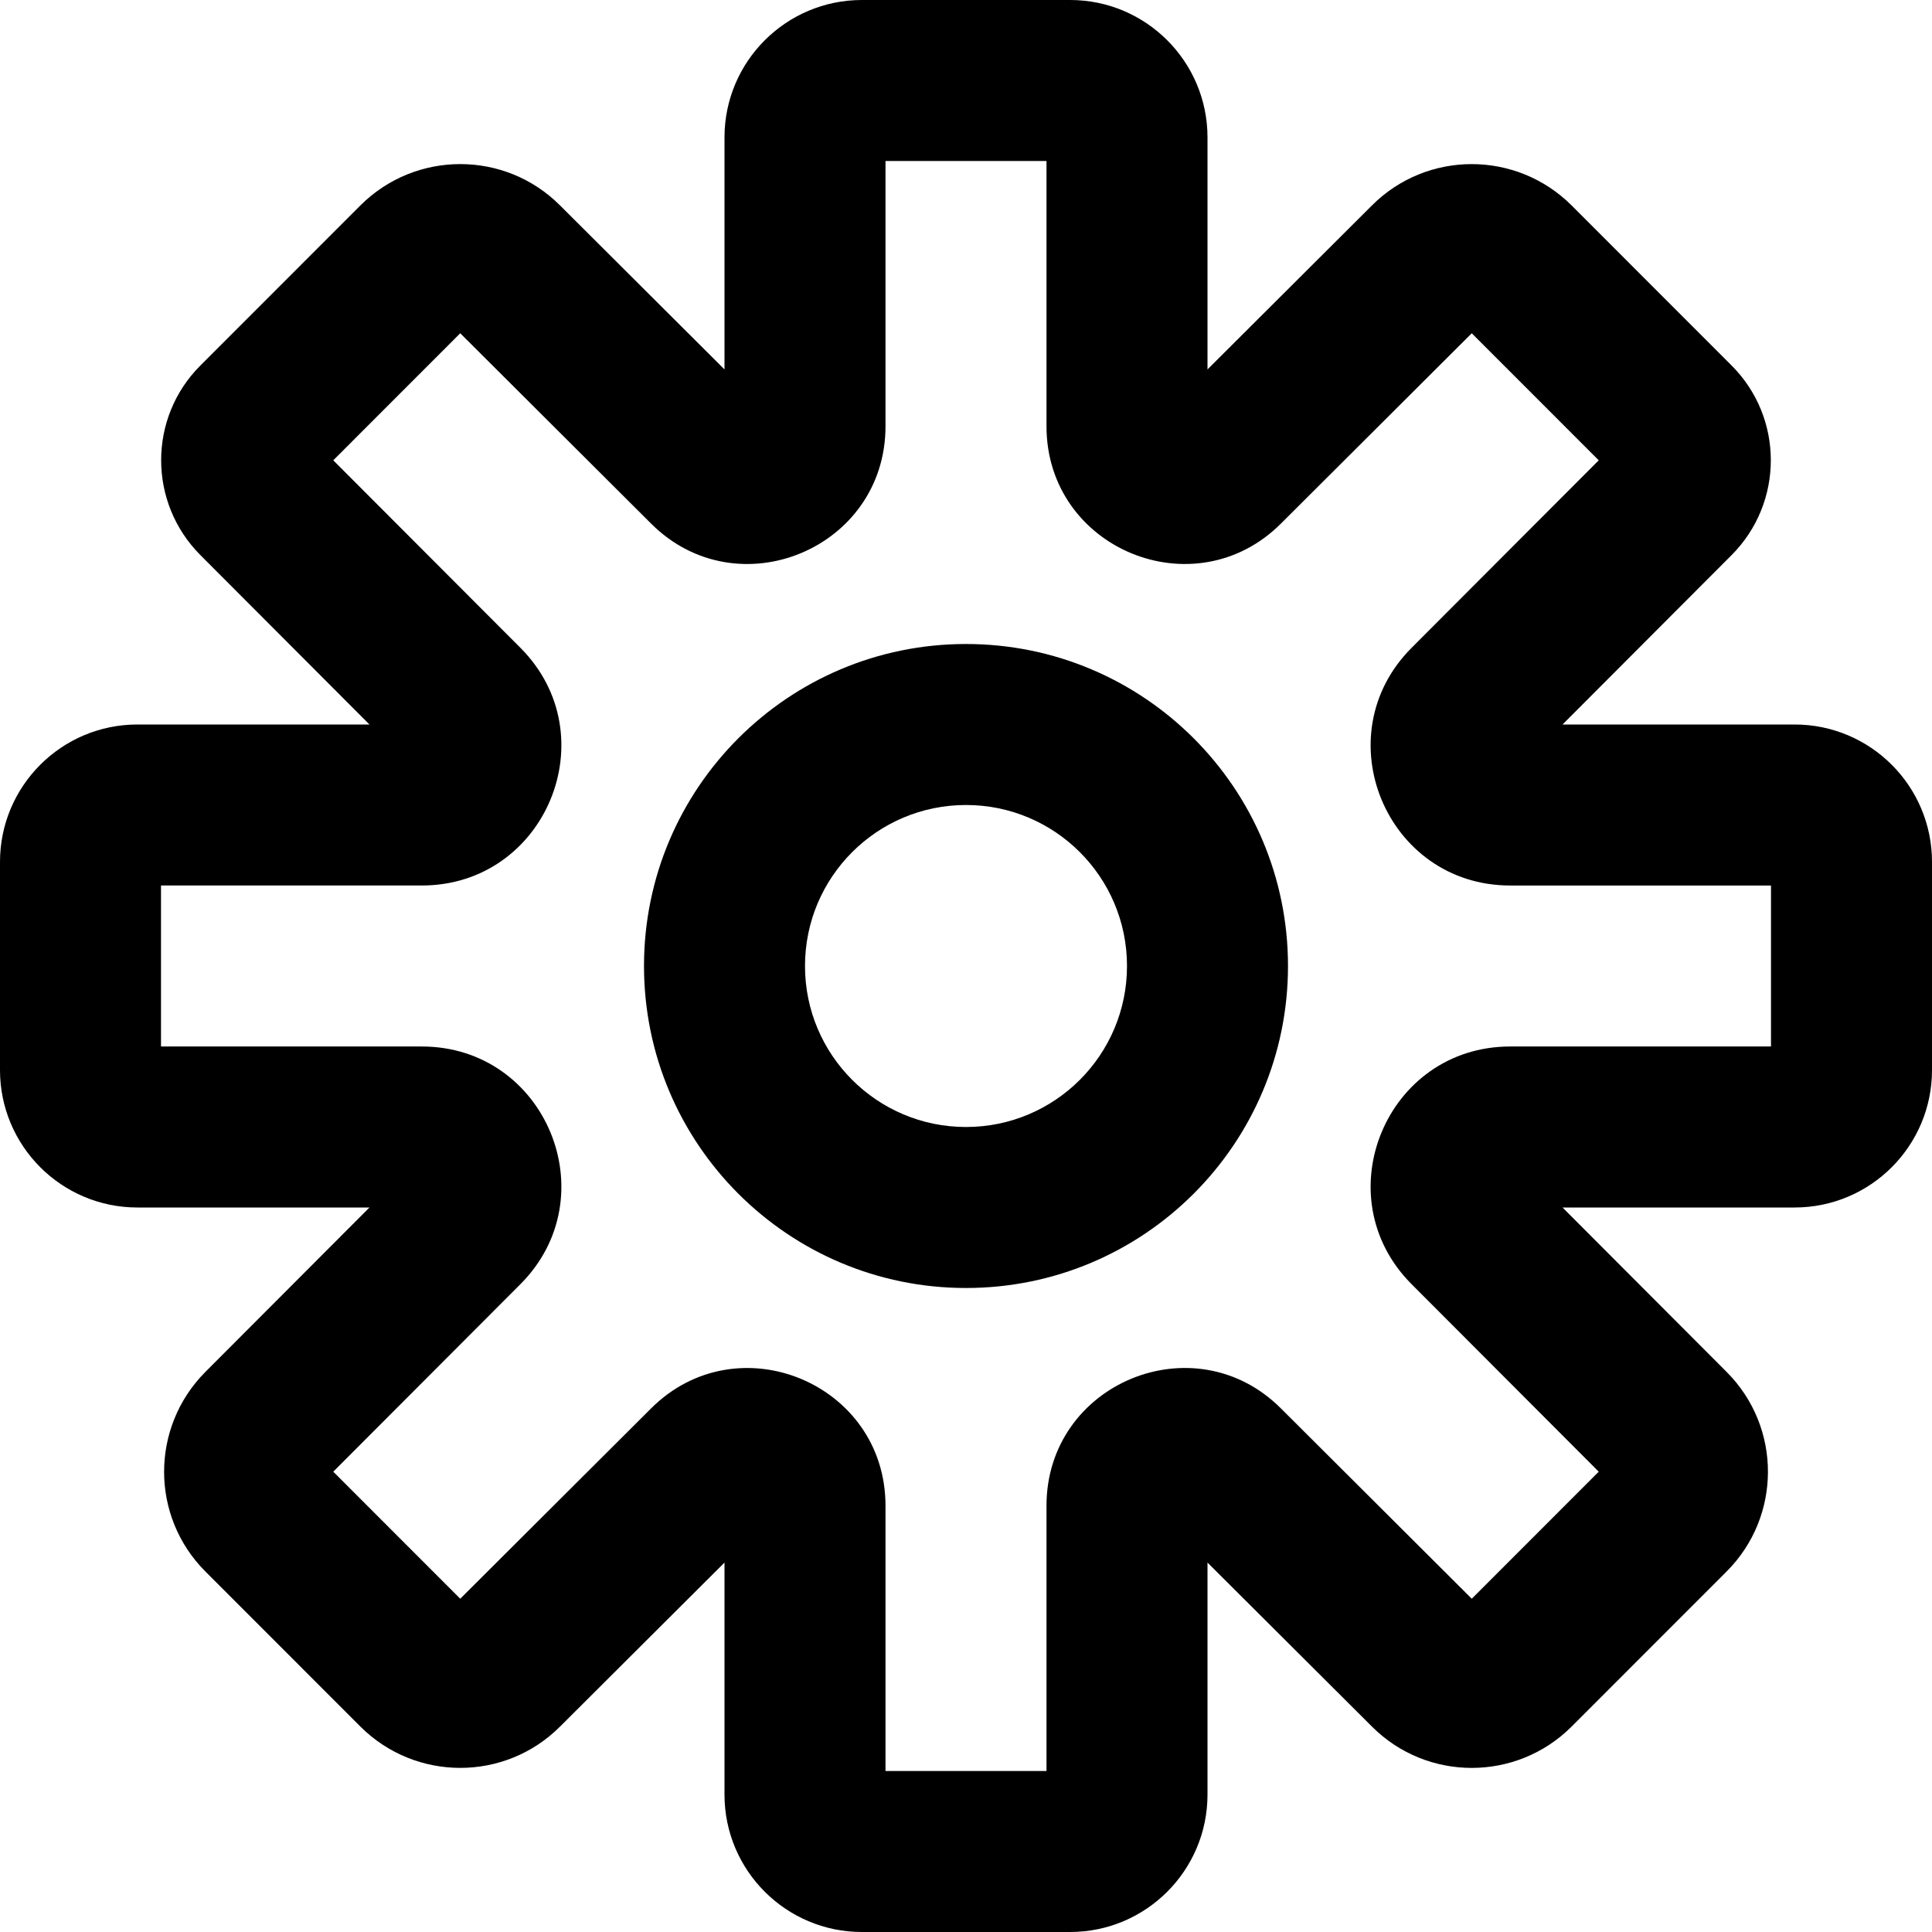
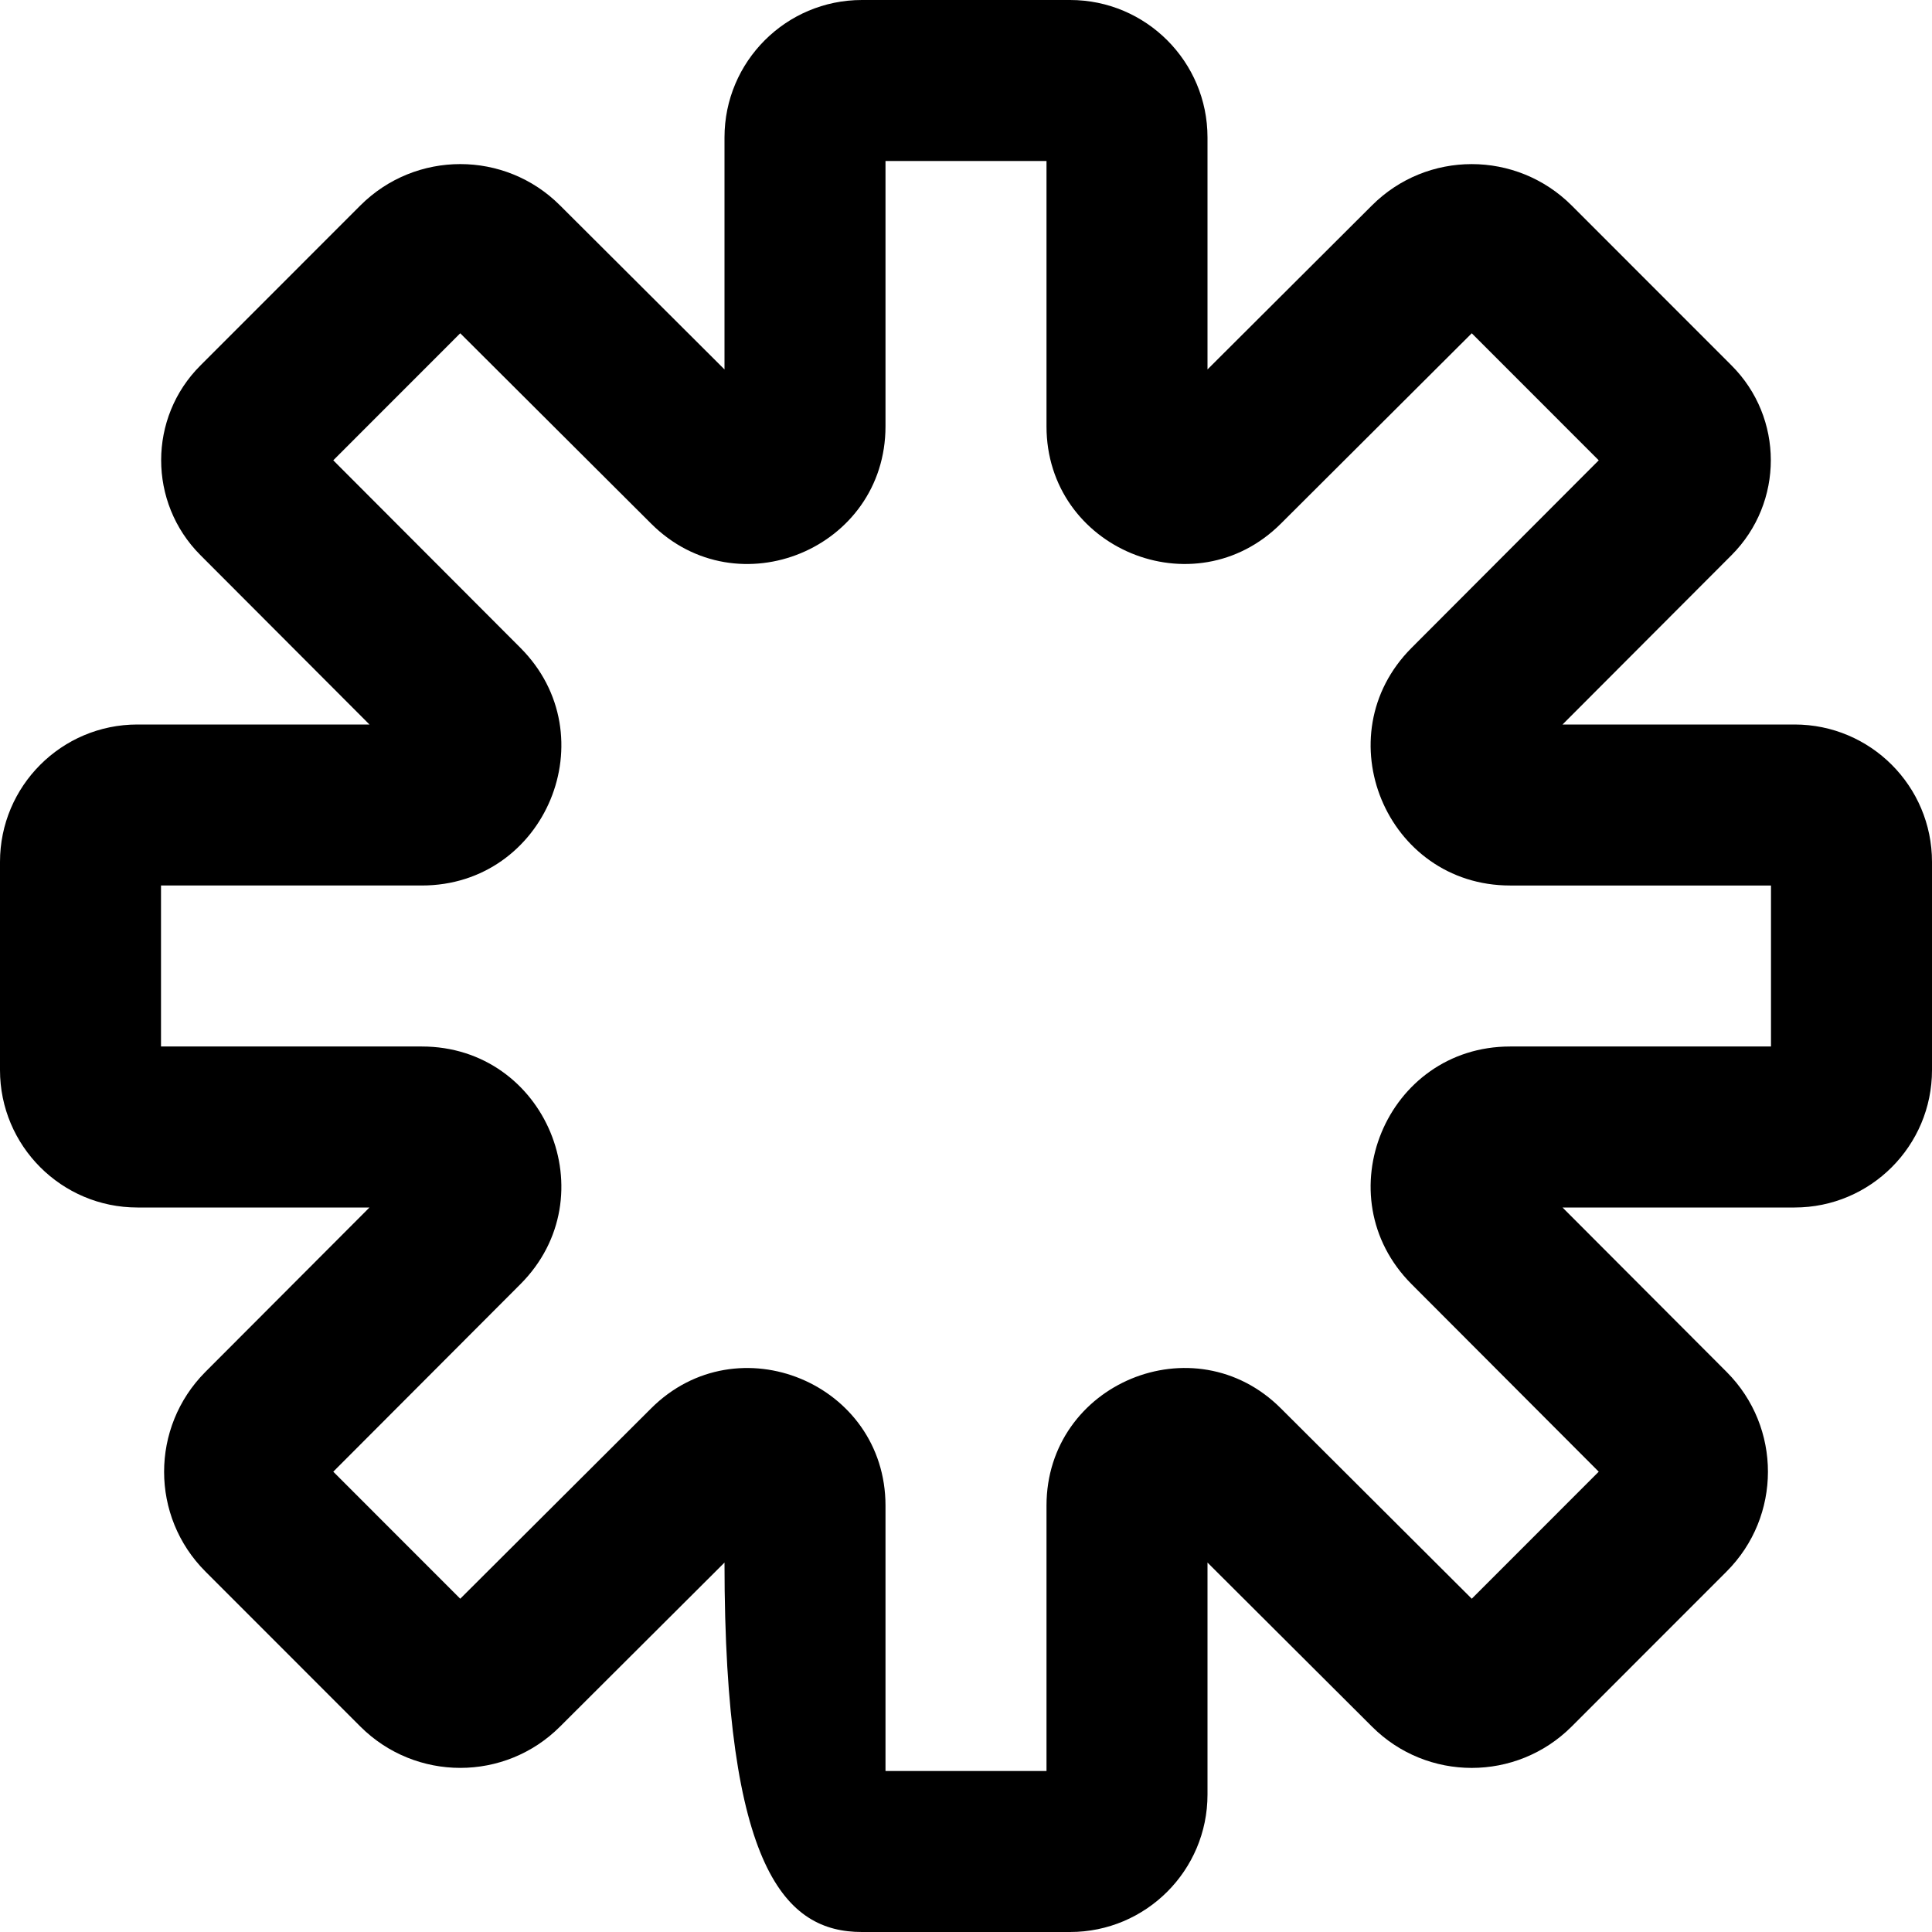
<svg xmlns="http://www.w3.org/2000/svg" fill="#000000" height="800px" width="800px" version="1.1" id="Layer_1" viewBox="0 0 512 512" xml:space="preserve">
  <g>
    <g>
      <g>
-         <path d="M475.584,192h-61.497l44.81-44.898c13.871-13.925,13.855-36.435-0.065-50.301l-42.335-42.357     c-14.652-14.603-38.316-14.603-52.915-0.004L320,97.902V36.416C320,16.314,303.686,0,283.584,0h-55.168     C208.314,0,192,16.314,192,36.416v61.486L148.397,54.42c-14.578-14.578-38.242-14.578-52.865-0.005L53.135,96.833     c-13.887,13.834-13.904,36.344-0.046,50.254L97.913,192H36.416C16.314,192,0,208.314,0,228.416v55.168     C0,303.686,16.314,320,36.416,320h61.498l-43.51,43.597c-14.566,14.665-14.551,38.288,0.036,52.875l41.063,41.084     c14.652,14.603,38.316,14.603,52.915,0.004L192,414.098v61.486C192,495.686,208.314,512,228.416,512h55.168     C303.686,512,320,495.686,320,475.584v-61.486l43.603,43.483c14.578,14.578,38.242,14.578,52.865,0.005l41.096-41.117     c14.59-14.59,14.621-38.233,0.043-52.86L414.086,320h61.498C495.686,320,512,303.686,512,283.584v-55.168     C512,208.314,495.686,192,475.584,192z M469.333,277.333h-69.12c-32.86,0-49.34,39.723-26.131,62.983l49.598,49.697     l-33.649,33.666l-50.573-50.433c-22.915-22.915-62.125-6.648-62.125,25.772v70.315h-42.667v-70.315     c0-32.421-39.211-48.687-62.146-25.752l-50.552,50.413L88.32,390.013l49.596-49.695c23.211-23.261,6.731-62.985-26.129-62.985     h-69.12v-42.667h69.12c32.86,0,49.34-39.723,26.131-62.983l-49.599-49.696l33.65-33.667l50.572,50.433     c22.915,22.915,62.125,6.648,62.125-25.772V42.667h42.667v70.315c0,32.421,39.211,48.687,62.146,25.752l50.552-50.413     l33.65,33.667l-49.597,49.694c-23.211,23.262-6.731,62.985,26.129,62.985h69.12V277.333z" />
-         <path d="M256,170.667c-47.131,0-85.333,38.202-85.333,85.333s38.202,85.333,85.333,85.333s85.333-38.202,85.333-85.333     S303.131,170.667,256,170.667z M256,298.667c-23.567,0-42.667-19.099-42.667-42.667s19.099-42.667,42.667-42.667     s42.667,19.099,42.667,42.667S279.567,298.667,256,298.667z" />
+         <path d="M475.584,192h-61.497l44.81-44.898c13.871-13.925,13.855-36.435-0.065-50.301l-42.335-42.357     c-14.652-14.603-38.316-14.603-52.915-0.004L320,97.902V36.416C320,16.314,303.686,0,283.584,0h-55.168     C208.314,0,192,16.314,192,36.416v61.486L148.397,54.42c-14.578-14.578-38.242-14.578-52.865-0.005L53.135,96.833     c-13.887,13.834-13.904,36.344-0.046,50.254L97.913,192H36.416C16.314,192,0,208.314,0,228.416v55.168     C0,303.686,16.314,320,36.416,320h61.498l-43.51,43.597c-14.566,14.665-14.551,38.288,0.036,52.875l41.063,41.084     c14.652,14.603,38.316,14.603,52.915,0.004L192,414.098C192,495.686,208.314,512,228.416,512h55.168     C303.686,512,320,495.686,320,475.584v-61.486l43.603,43.483c14.578,14.578,38.242,14.578,52.865,0.005l41.096-41.117     c14.59-14.59,14.621-38.233,0.043-52.86L414.086,320h61.498C495.686,320,512,303.686,512,283.584v-55.168     C512,208.314,495.686,192,475.584,192z M469.333,277.333h-69.12c-32.86,0-49.34,39.723-26.131,62.983l49.598,49.697     l-33.649,33.666l-50.573-50.433c-22.915-22.915-62.125-6.648-62.125,25.772v70.315h-42.667v-70.315     c0-32.421-39.211-48.687-62.146-25.752l-50.552,50.413L88.32,390.013l49.596-49.695c23.211-23.261,6.731-62.985-26.129-62.985     h-69.12v-42.667h69.12c32.86,0,49.34-39.723,26.131-62.983l-49.599-49.696l33.65-33.667l50.572,50.433     c22.915,22.915,62.125,6.648,62.125-25.772V42.667h42.667v70.315c0,32.421,39.211,48.687,62.146,25.752l50.552-50.413     l33.65,33.667l-49.597,49.694c-23.211,23.262-6.731,62.985,26.129,62.985h69.12V277.333z" />
      </g>
    </g>
  </g>
</svg>